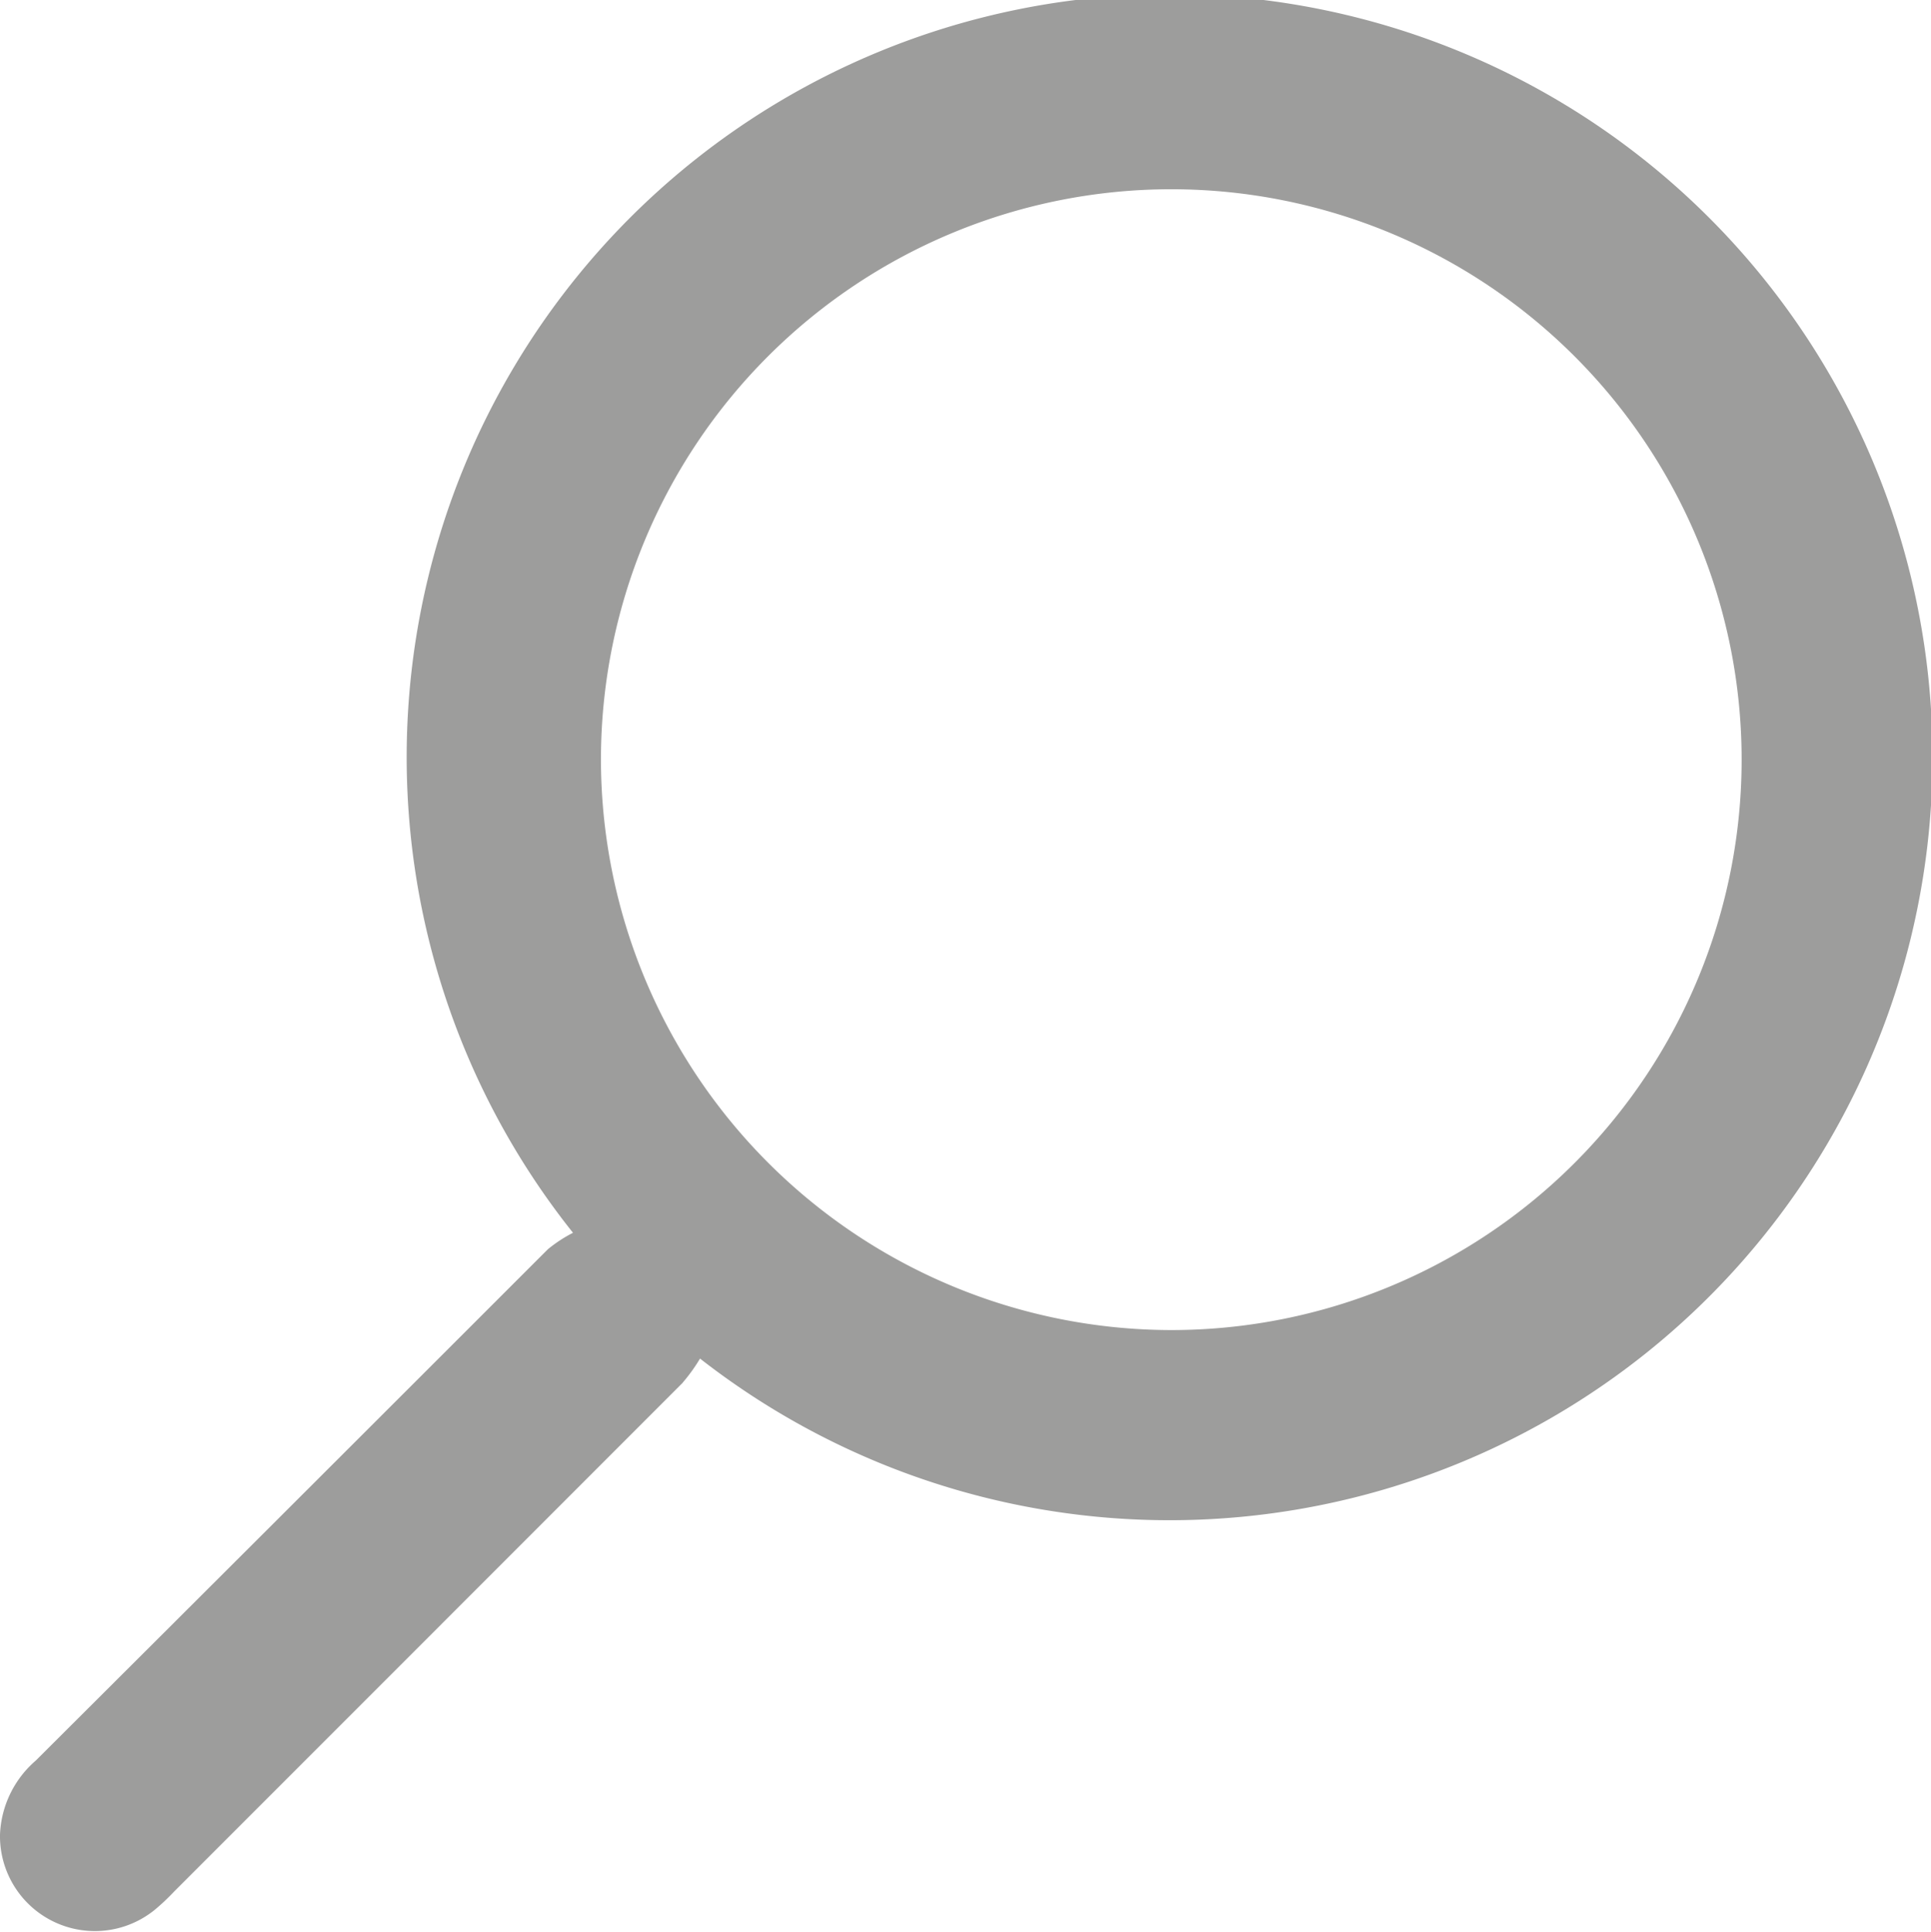
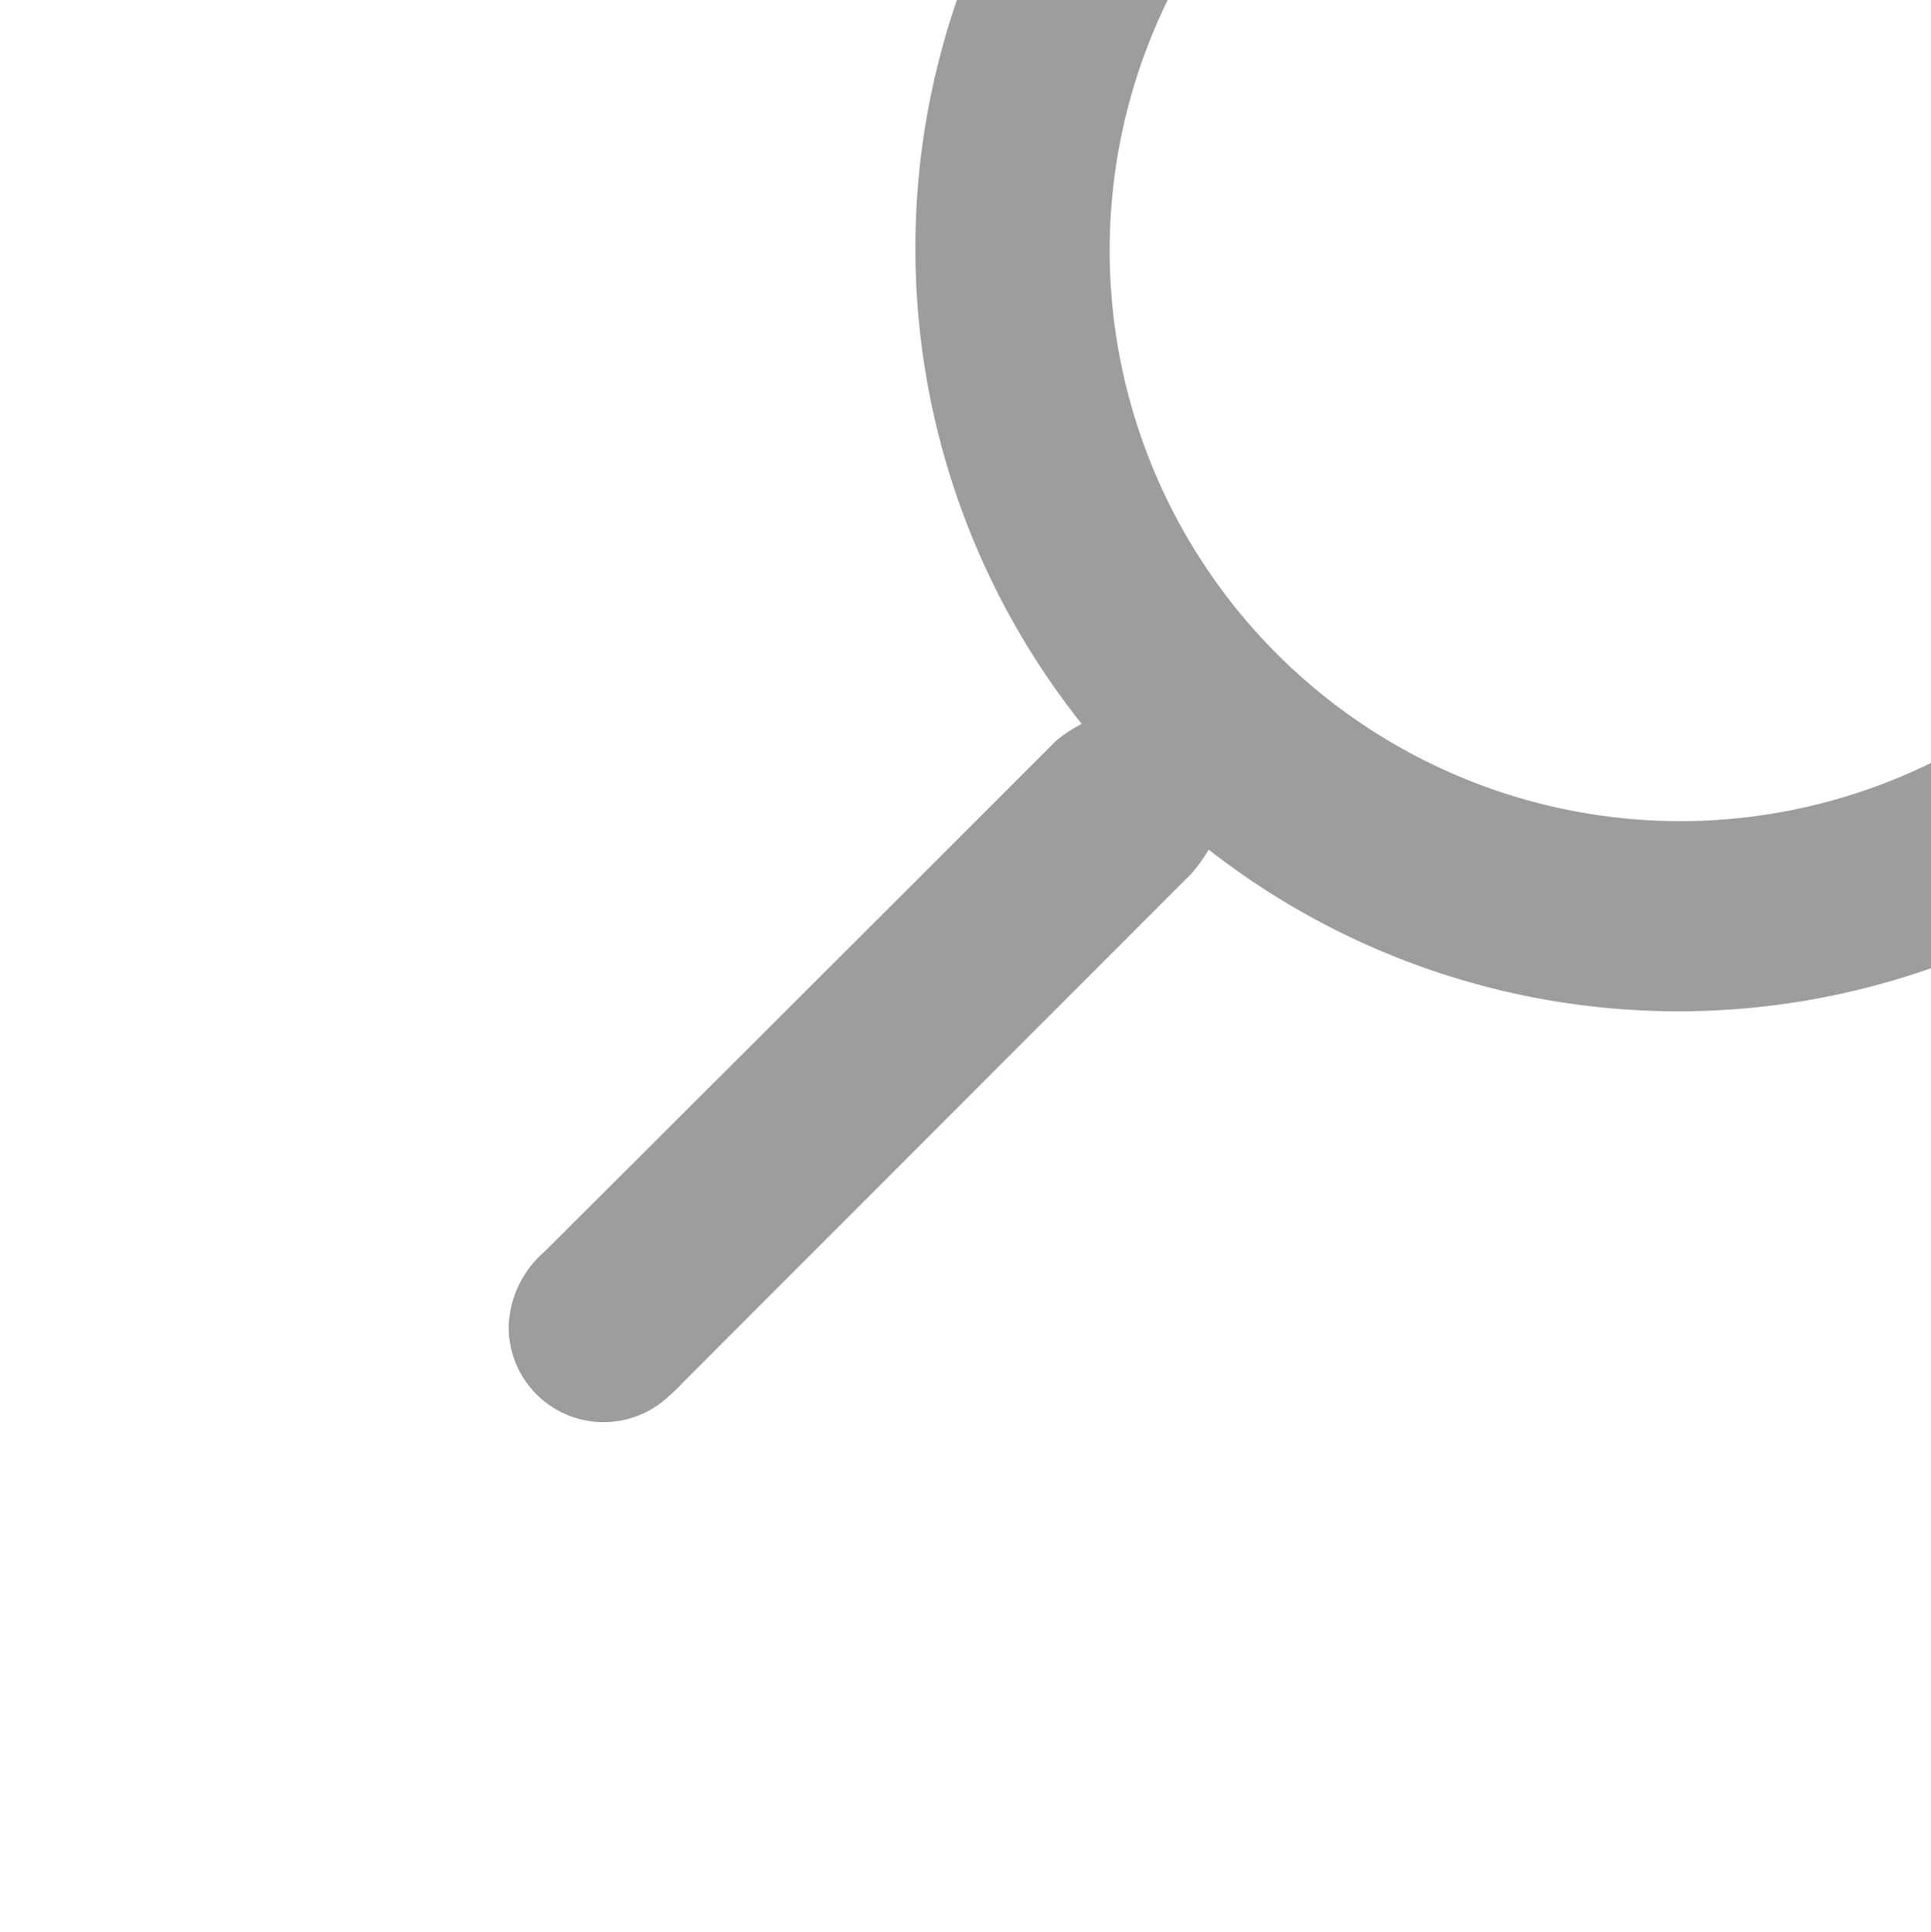
<svg xmlns="http://www.w3.org/2000/svg" width="13.817" height="13.823" viewBox="0 0 13.817 13.823">
-   <path id="Path_1" data-name="Path 1" d="M1321.069,130.994q-1.82,1.821-3.64,3.641a1.55,1.55,0,0,1-.139.131.679.679,0,0,1-1.107-.537.737.737,0,0,1,.255-.53q1.835-1.829,3.665-3.659a1,1,0,0,1,.18-.118,5.459,5.459,0,1,1,.909.9,1.249,1.249,0,0,1-.123.171m3.495-.375a4.081,4.081,0,1,0-4.081-4.081,4.086,4.086,0,0,0,4.081,4.081" transform="translate(-1316.183 -121.102)" fill="#9d9d9c" />
+   <path id="Path_1" data-name="Path 1" d="M1321.069,130.994a1.55,1.55,0,0,1-.139.131.679.679,0,0,1-1.107-.537.737.737,0,0,1,.255-.53q1.835-1.829,3.665-3.659a1,1,0,0,1,.18-.118,5.459,5.459,0,1,1,.909.9,1.249,1.249,0,0,1-.123.171m3.495-.375a4.081,4.081,0,1,0-4.081-4.081,4.086,4.086,0,0,0,4.081,4.081" transform="translate(-1316.183 -121.102)" fill="#9d9d9c" />
</svg>